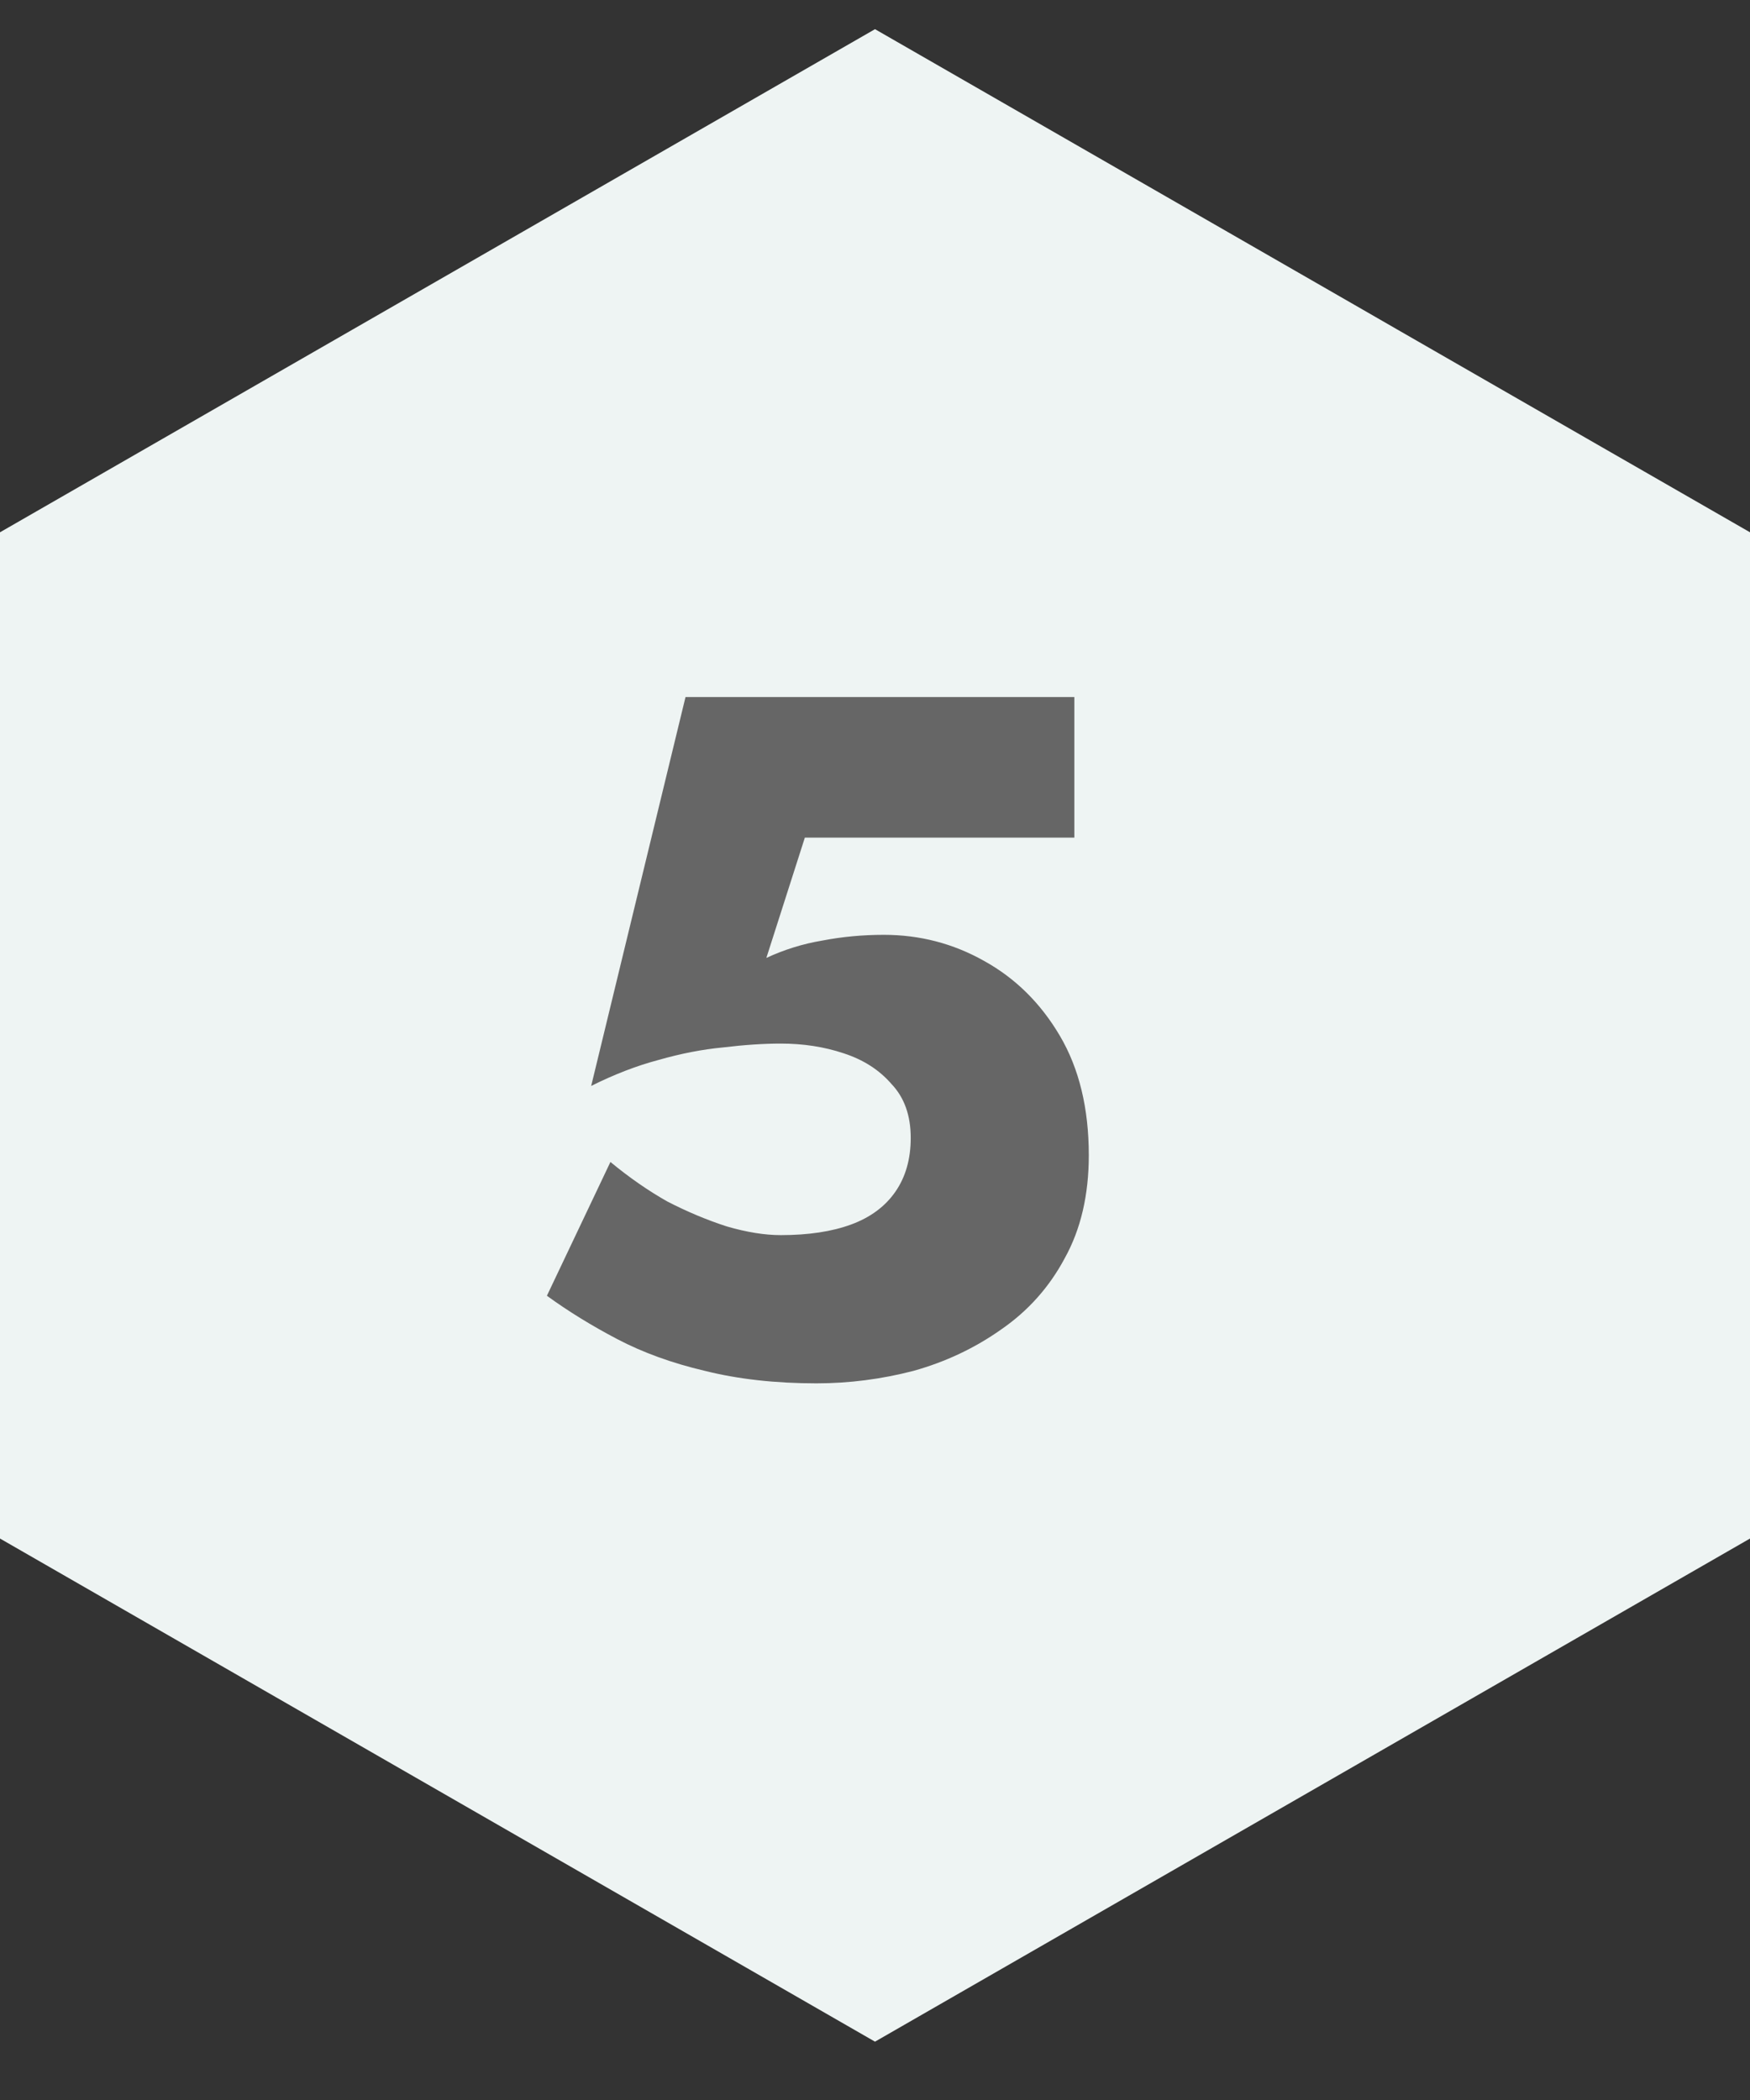
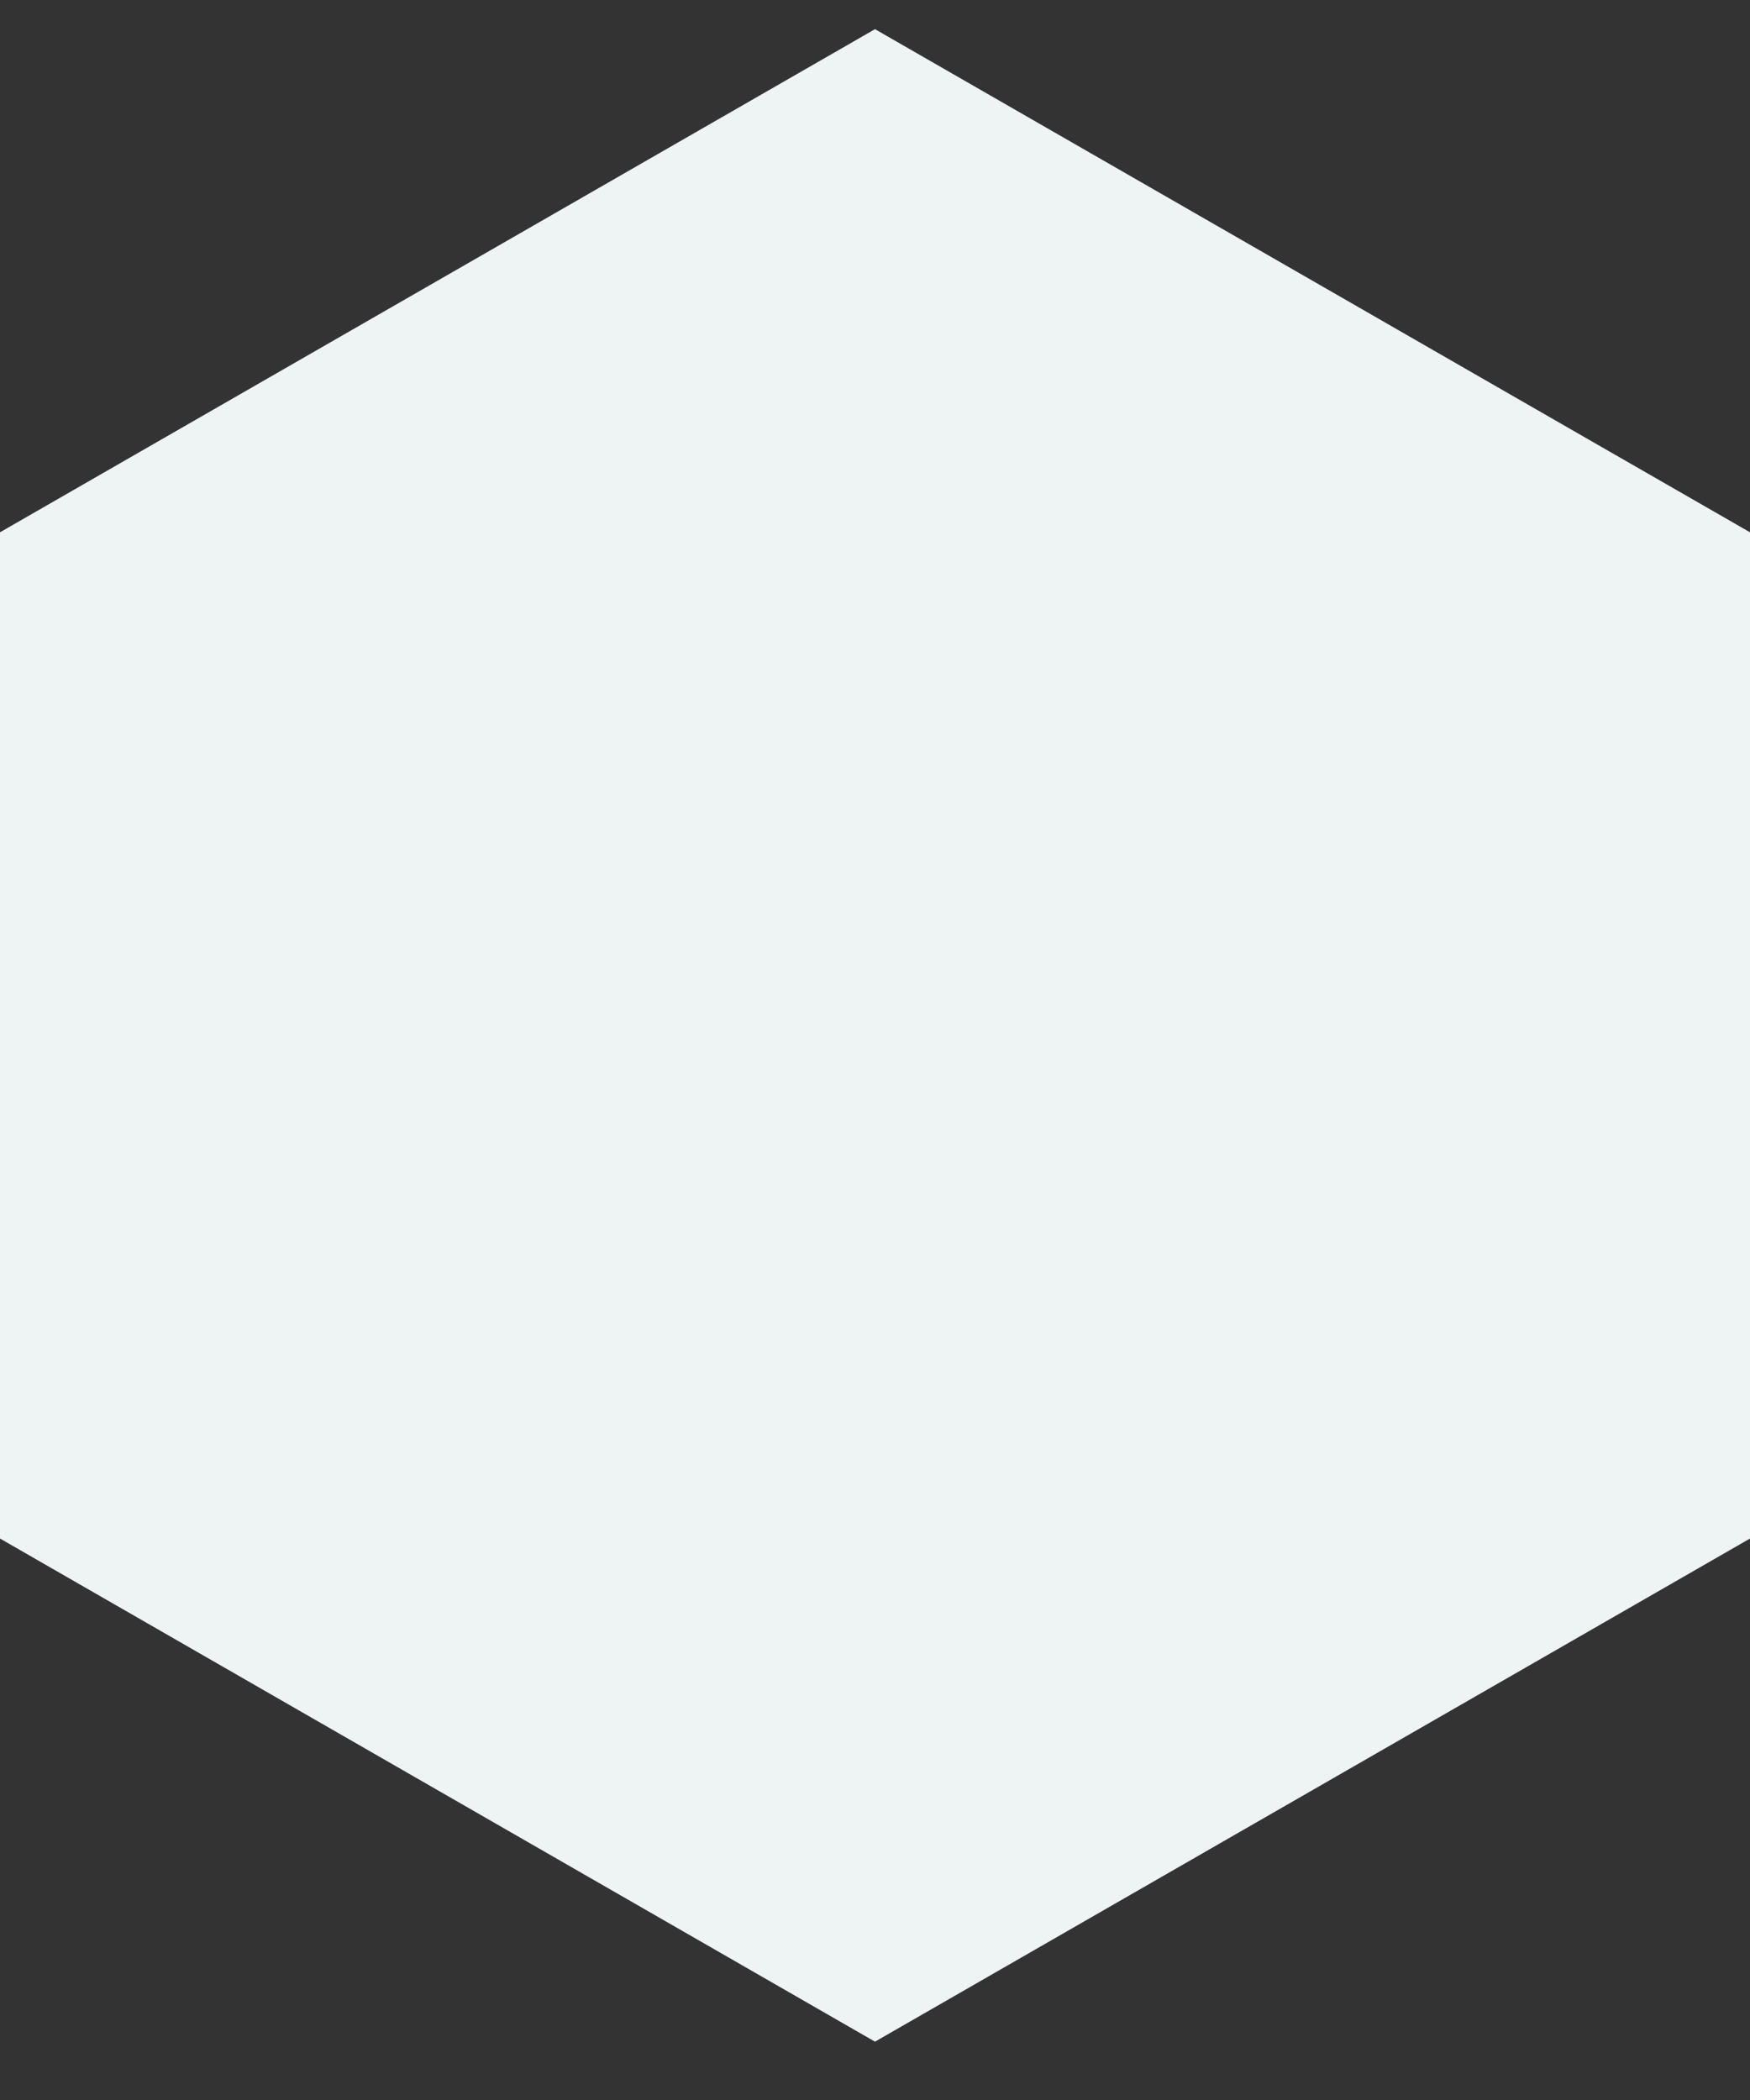
<svg xmlns="http://www.w3.org/2000/svg" width="60" height="72" viewBox="0 0 60 72" fill="none">
  <rect x="0" y="0" width="60" height="72" fill="#333333" stroke="none" />
  <path d="M60 52.75L30 70L0 52.75V18.25L30 1L46.744 10.628L47.904 11.296L55.226 15.506L56.389 16.174L60 18.25V52.75Z" fill="#EEF4F3" />
-   <path d="M37.33 39.608C37.33 40.972 37.055 42.149 36.505 43.139C35.977 44.129 35.251 44.943 34.327 45.581C33.425 46.219 32.424 46.692 31.324 47C30.224 47.286 29.113 47.429 27.991 47.429C26.583 47.429 25.307 47.286 24.163 47C23.041 46.736 22.04 46.373 21.16 45.911C20.28 45.449 19.477 44.954 18.751 44.426L20.929 39.839C21.567 40.367 22.216 40.818 22.876 41.192C23.558 41.544 24.24 41.83 24.922 42.05C25.604 42.248 26.22 42.347 26.77 42.347C27.716 42.347 28.519 42.226 29.179 41.984C29.839 41.742 30.345 41.368 30.697 40.862C31.049 40.356 31.225 39.74 31.225 39.014C31.225 38.244 31.005 37.628 30.565 37.166C30.147 36.682 29.597 36.33 28.915 36.11C28.255 35.89 27.54 35.78 26.77 35.78C26.176 35.78 25.516 35.824 24.79 35.912C24.086 35.978 23.349 36.121 22.579 36.341C21.831 36.539 21.061 36.836 20.269 37.232L23.503 23.9H36.835V28.718H27.595L26.275 32.843C26.891 32.557 27.529 32.359 28.189 32.249C28.871 32.117 29.575 32.051 30.301 32.051C31.533 32.051 32.677 32.348 33.733 32.942C34.811 33.536 35.68 34.394 36.34 35.516C37 36.638 37.33 38.002 37.33 39.608Z" fill="#666666" />
</svg>